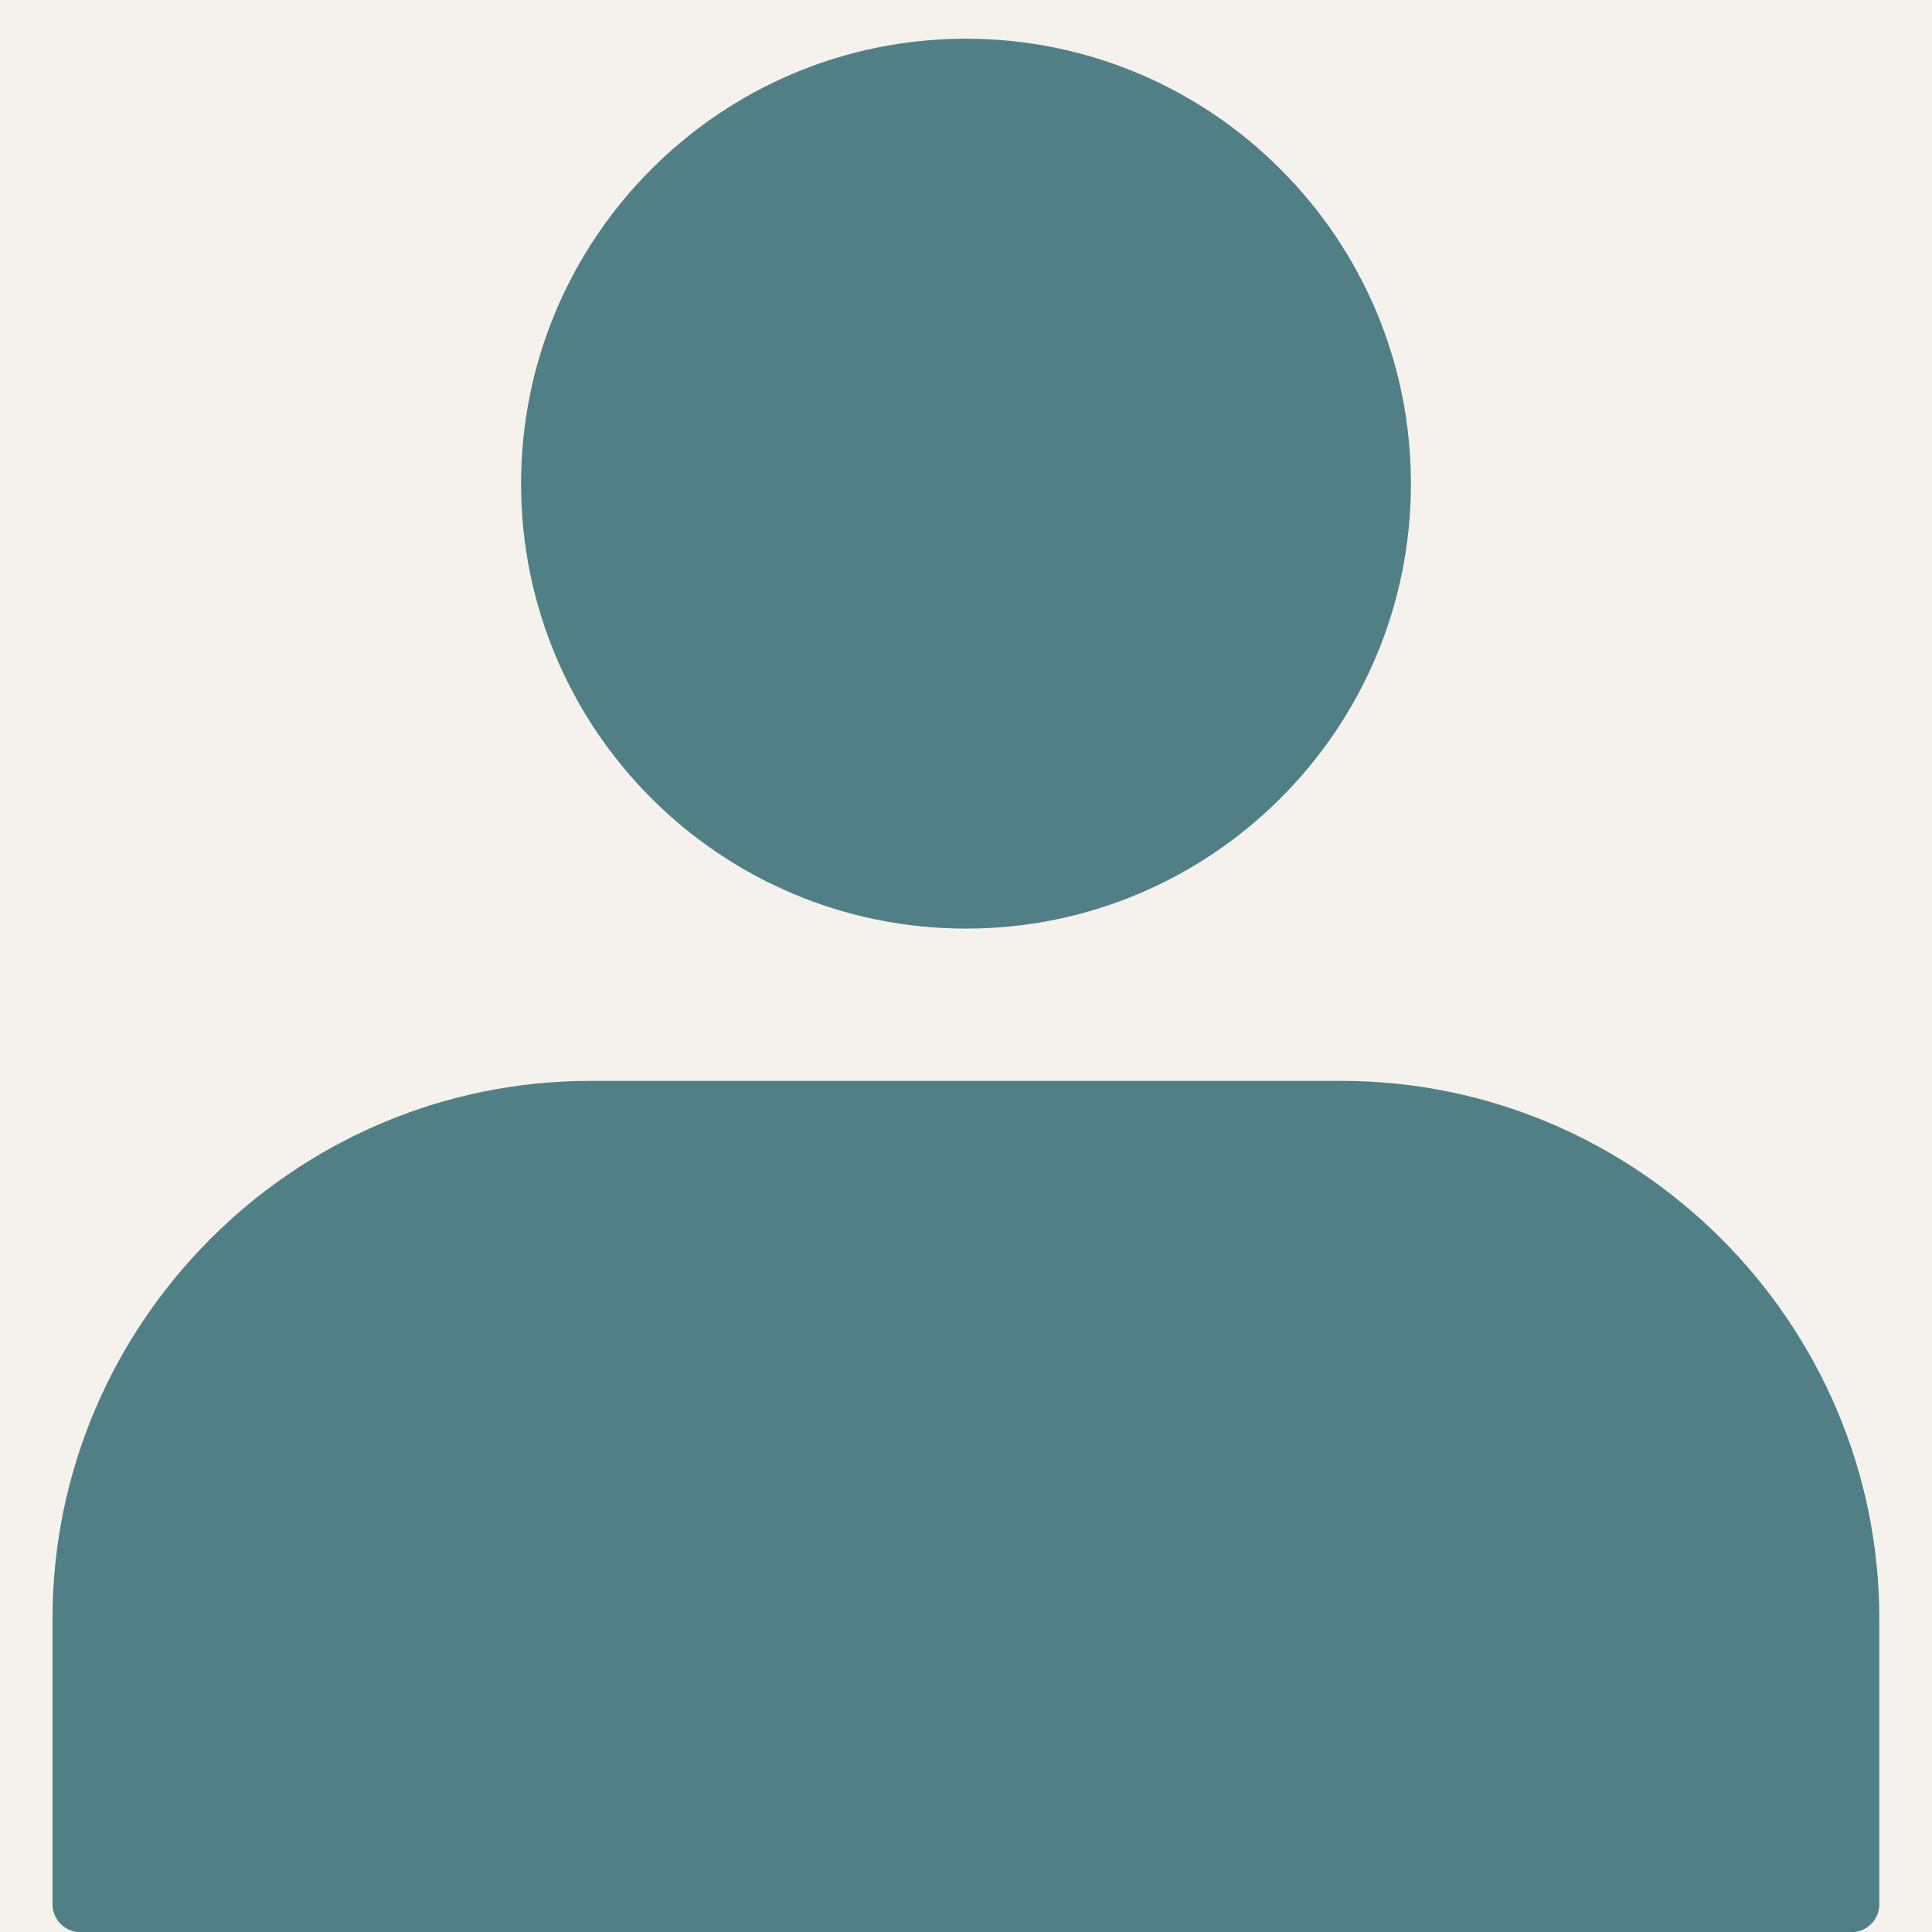
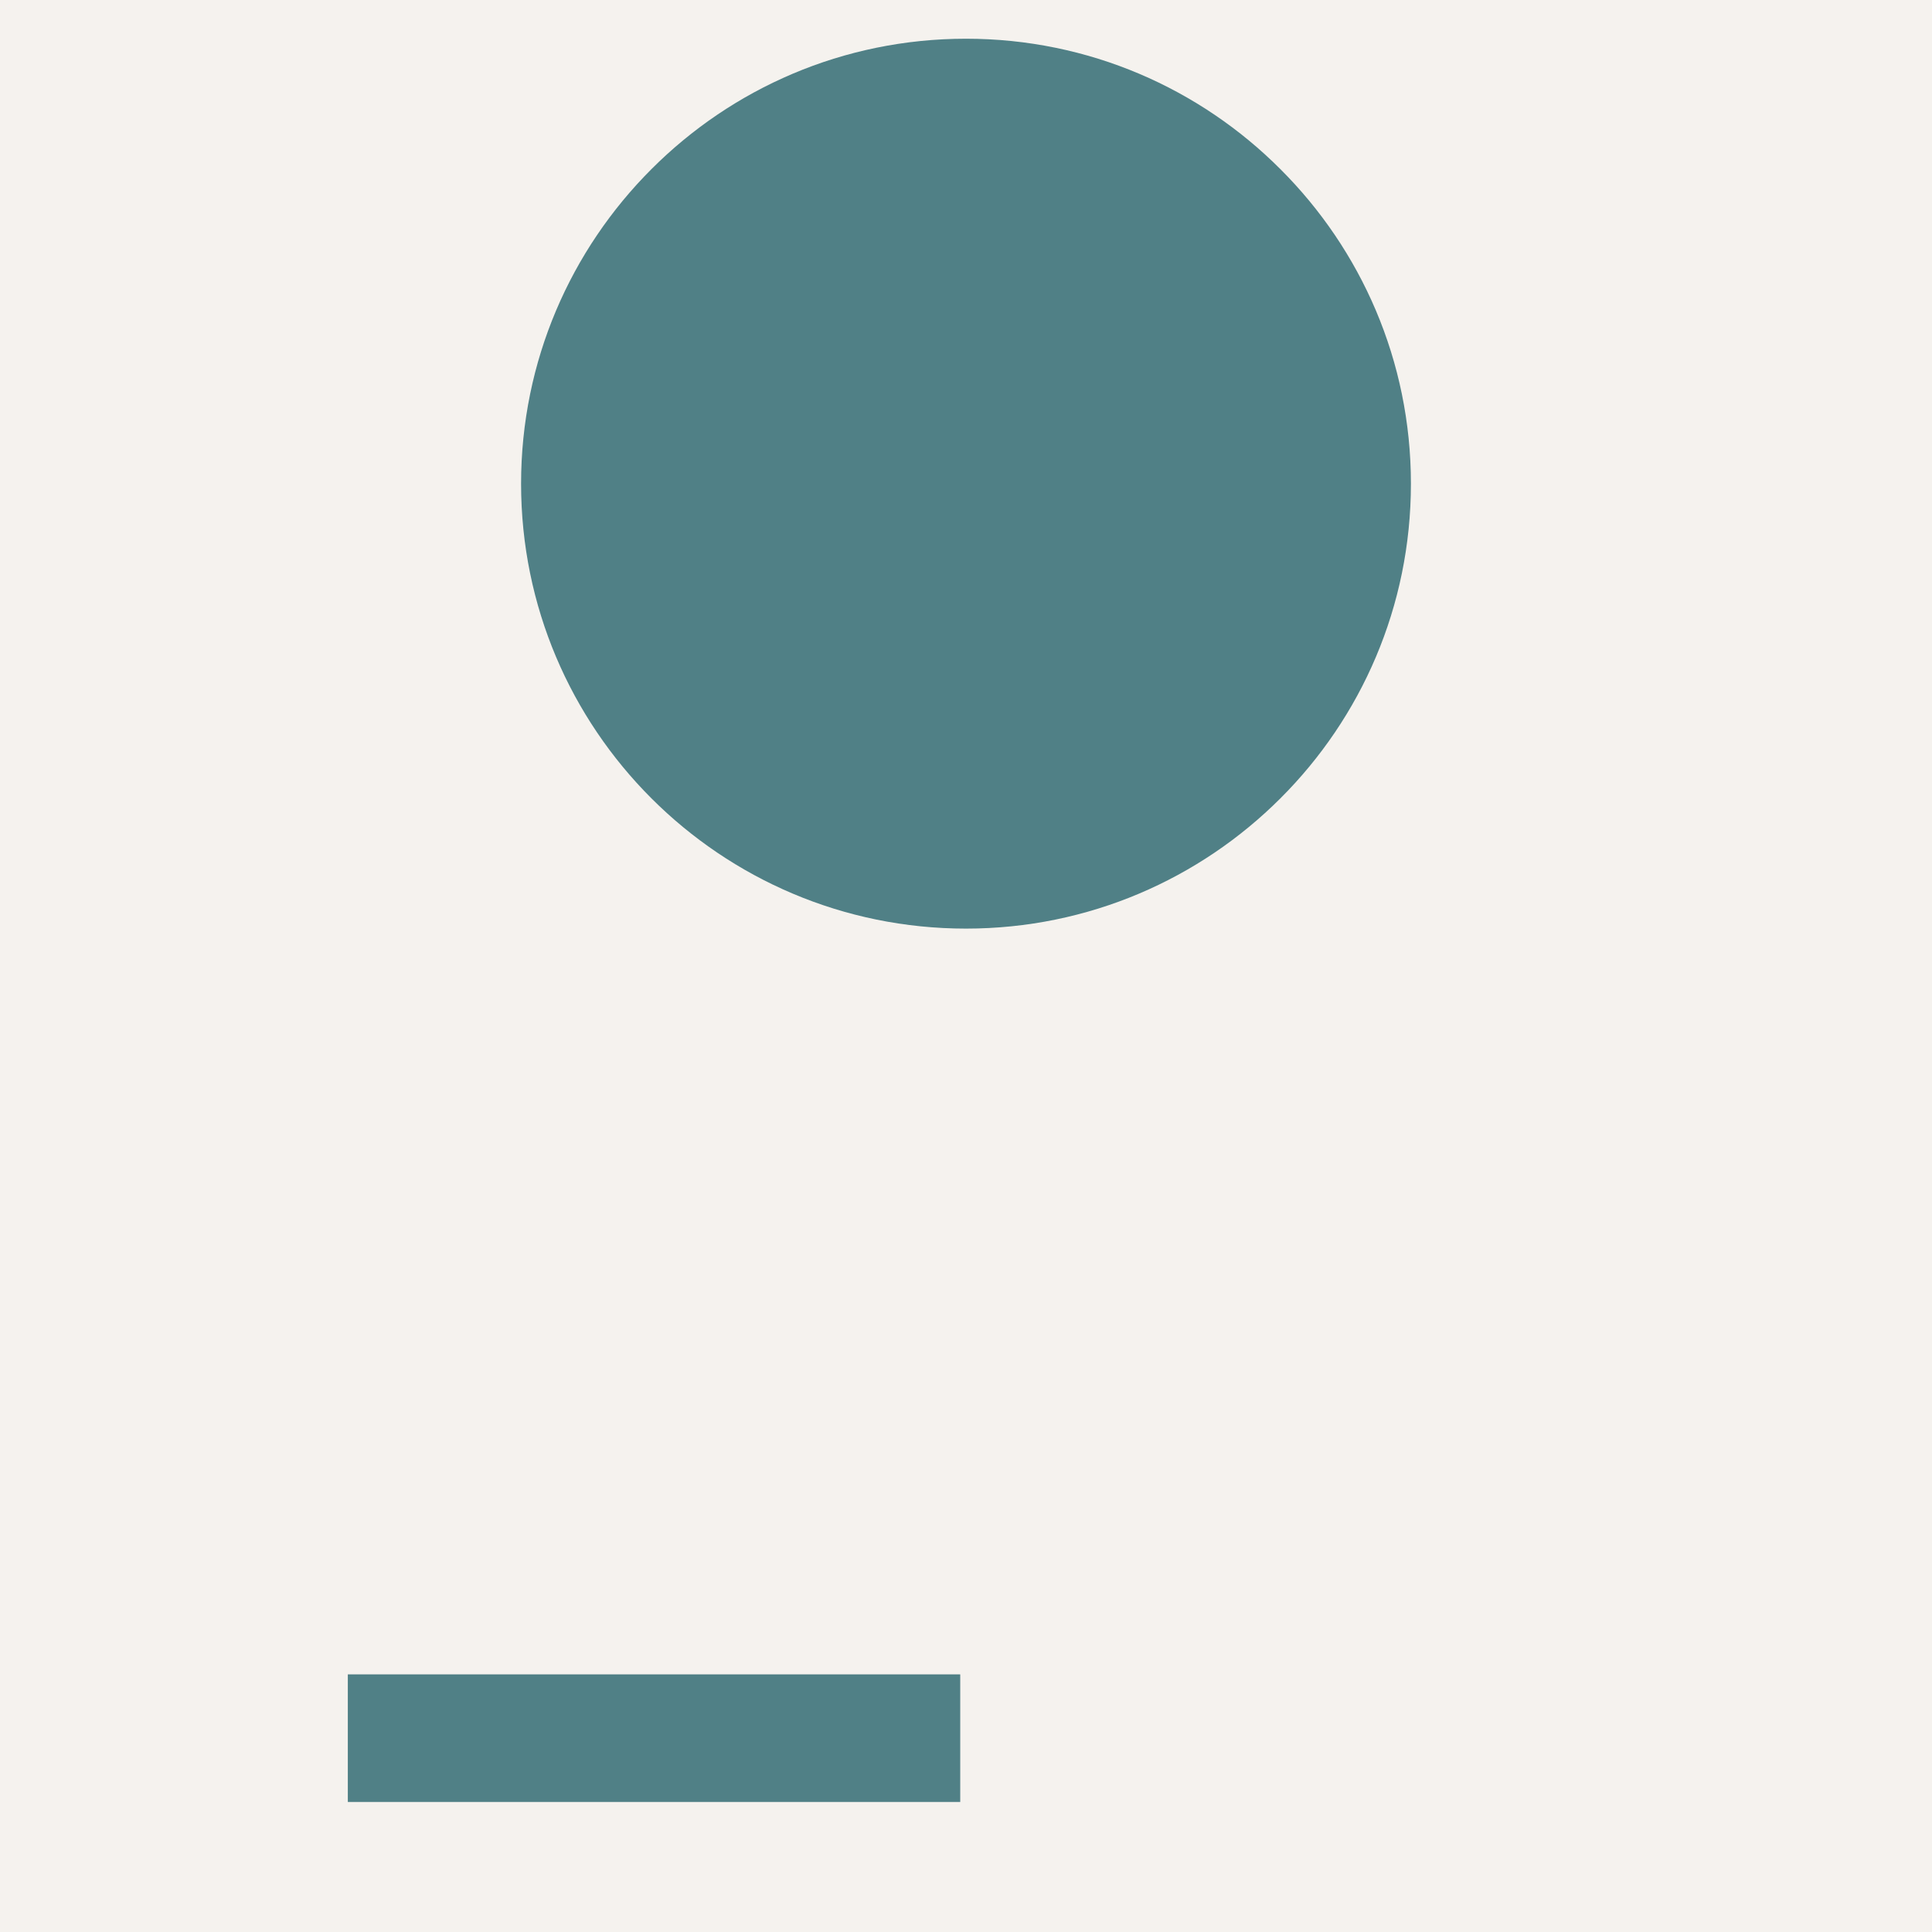
<svg xmlns="http://www.w3.org/2000/svg" width="60" zoomAndPan="magnify" viewBox="0 0 45 45" height="60" preserveAspectRatio="xMidYMid meet">
  <defs>
    <clipPath id="18dfcb951c">
      <path d="M 12 0.902 L 33 0.902 L 33 22 L 12 22 Z M 12 0.902 " />
    </clipPath>
    <clipPath id="4408bc70de">
      <path d="M 1.223 25.066 L 43.773 25.066 L 43.773 45 L 1.223 45 Z M 1.223 25.066 " />
    </clipPath>
  </defs>
  <g id="f138bd311d">
-     <rect x="0" width="45" y="0" height="45" style="fill:#ffffff;fill-opacity:1;stroke:none;" />
    <rect x="0" width="45" y="0" height="45" style="fill:#f5f2ee;fill-opacity:1;stroke:none;" />
    <g clip-rule="nonzero" clip-path="url(#18dfcb951c)">
      <path style=" stroke:none;fill-rule:nonzero;fill:#508086;fill-opacity:1;" d="M 22.5 0.902 C 25.359 0.902 27.949 2.062 29.824 3.941 C 31.703 5.816 32.863 8.406 32.863 11.266 C 32.863 14.129 31.703 16.719 29.824 18.594 C 27.949 20.469 25.359 21.629 22.5 21.629 C 19.637 21.629 17.047 20.469 15.172 18.594 C 13.297 16.719 12.137 14.129 12.137 11.266 C 12.137 8.406 13.297 5.816 15.172 3.941 C 17.047 2.062 19.637 0.902 22.5 0.902 " />
    </g>
    <g clip-rule="nonzero" clip-path="url(#4408bc70de)">
-       <path style=" stroke:none;fill-rule:nonzero;fill:#508086;fill-opacity:1;" d="M 13.75 25.176 L 31.246 25.176 C 34.691 25.176 37.824 26.582 40.094 28.855 C 42.363 31.125 43.773 34.258 43.773 37.703 L 43.773 44.355 C 43.773 44.711 43.484 45.004 43.125 45.004 L 1.871 45.004 C 1.512 45.004 1.223 44.711 1.223 44.355 L 1.223 37.703 C 1.223 34.258 2.633 31.125 4.902 28.855 C 7.172 26.582 10.305 25.176 13.75 25.176 " />
-     </g>
+       </g>
    <path style="fill:none;stroke-width:4;stroke-linecap:butt;stroke-linejoin:miter;stroke:#508086;stroke-opacity:1;stroke-miterlimit:4;" d="M 0.002 1.999 L 19.2 1.999 " transform="matrix(0.743,0,0,0.743,8.1,39)" />
  </g>
</svg>